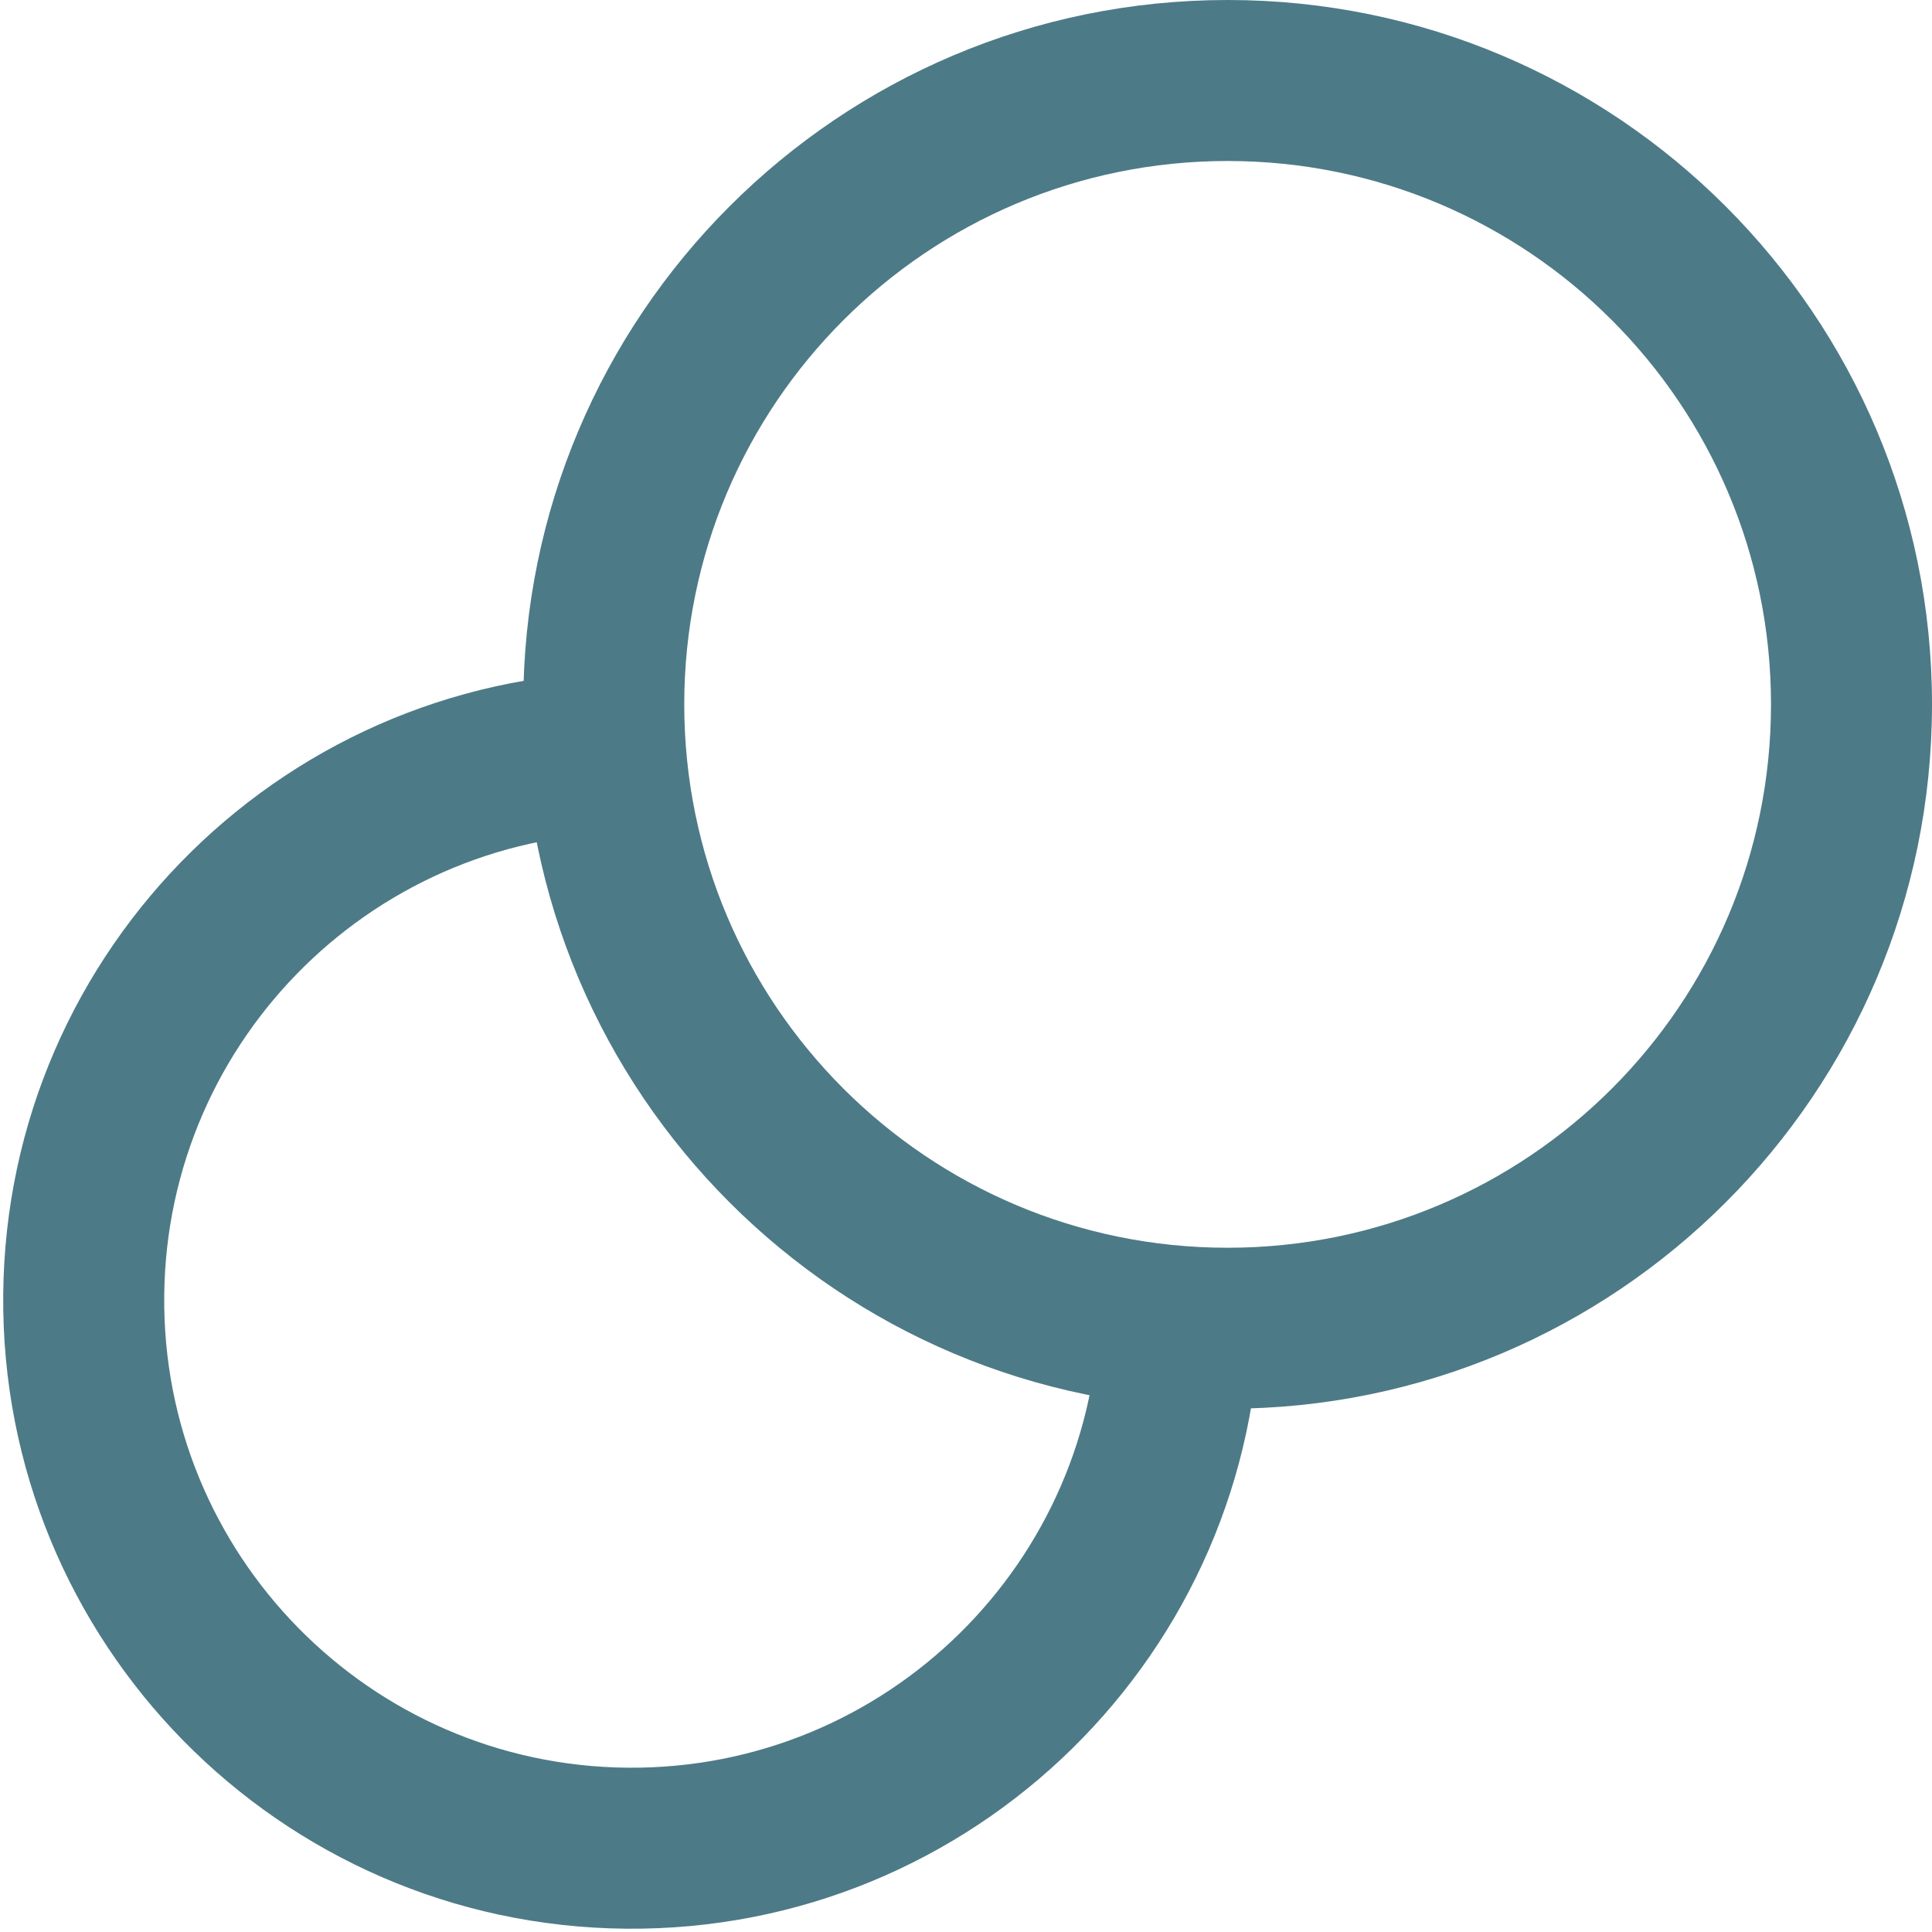
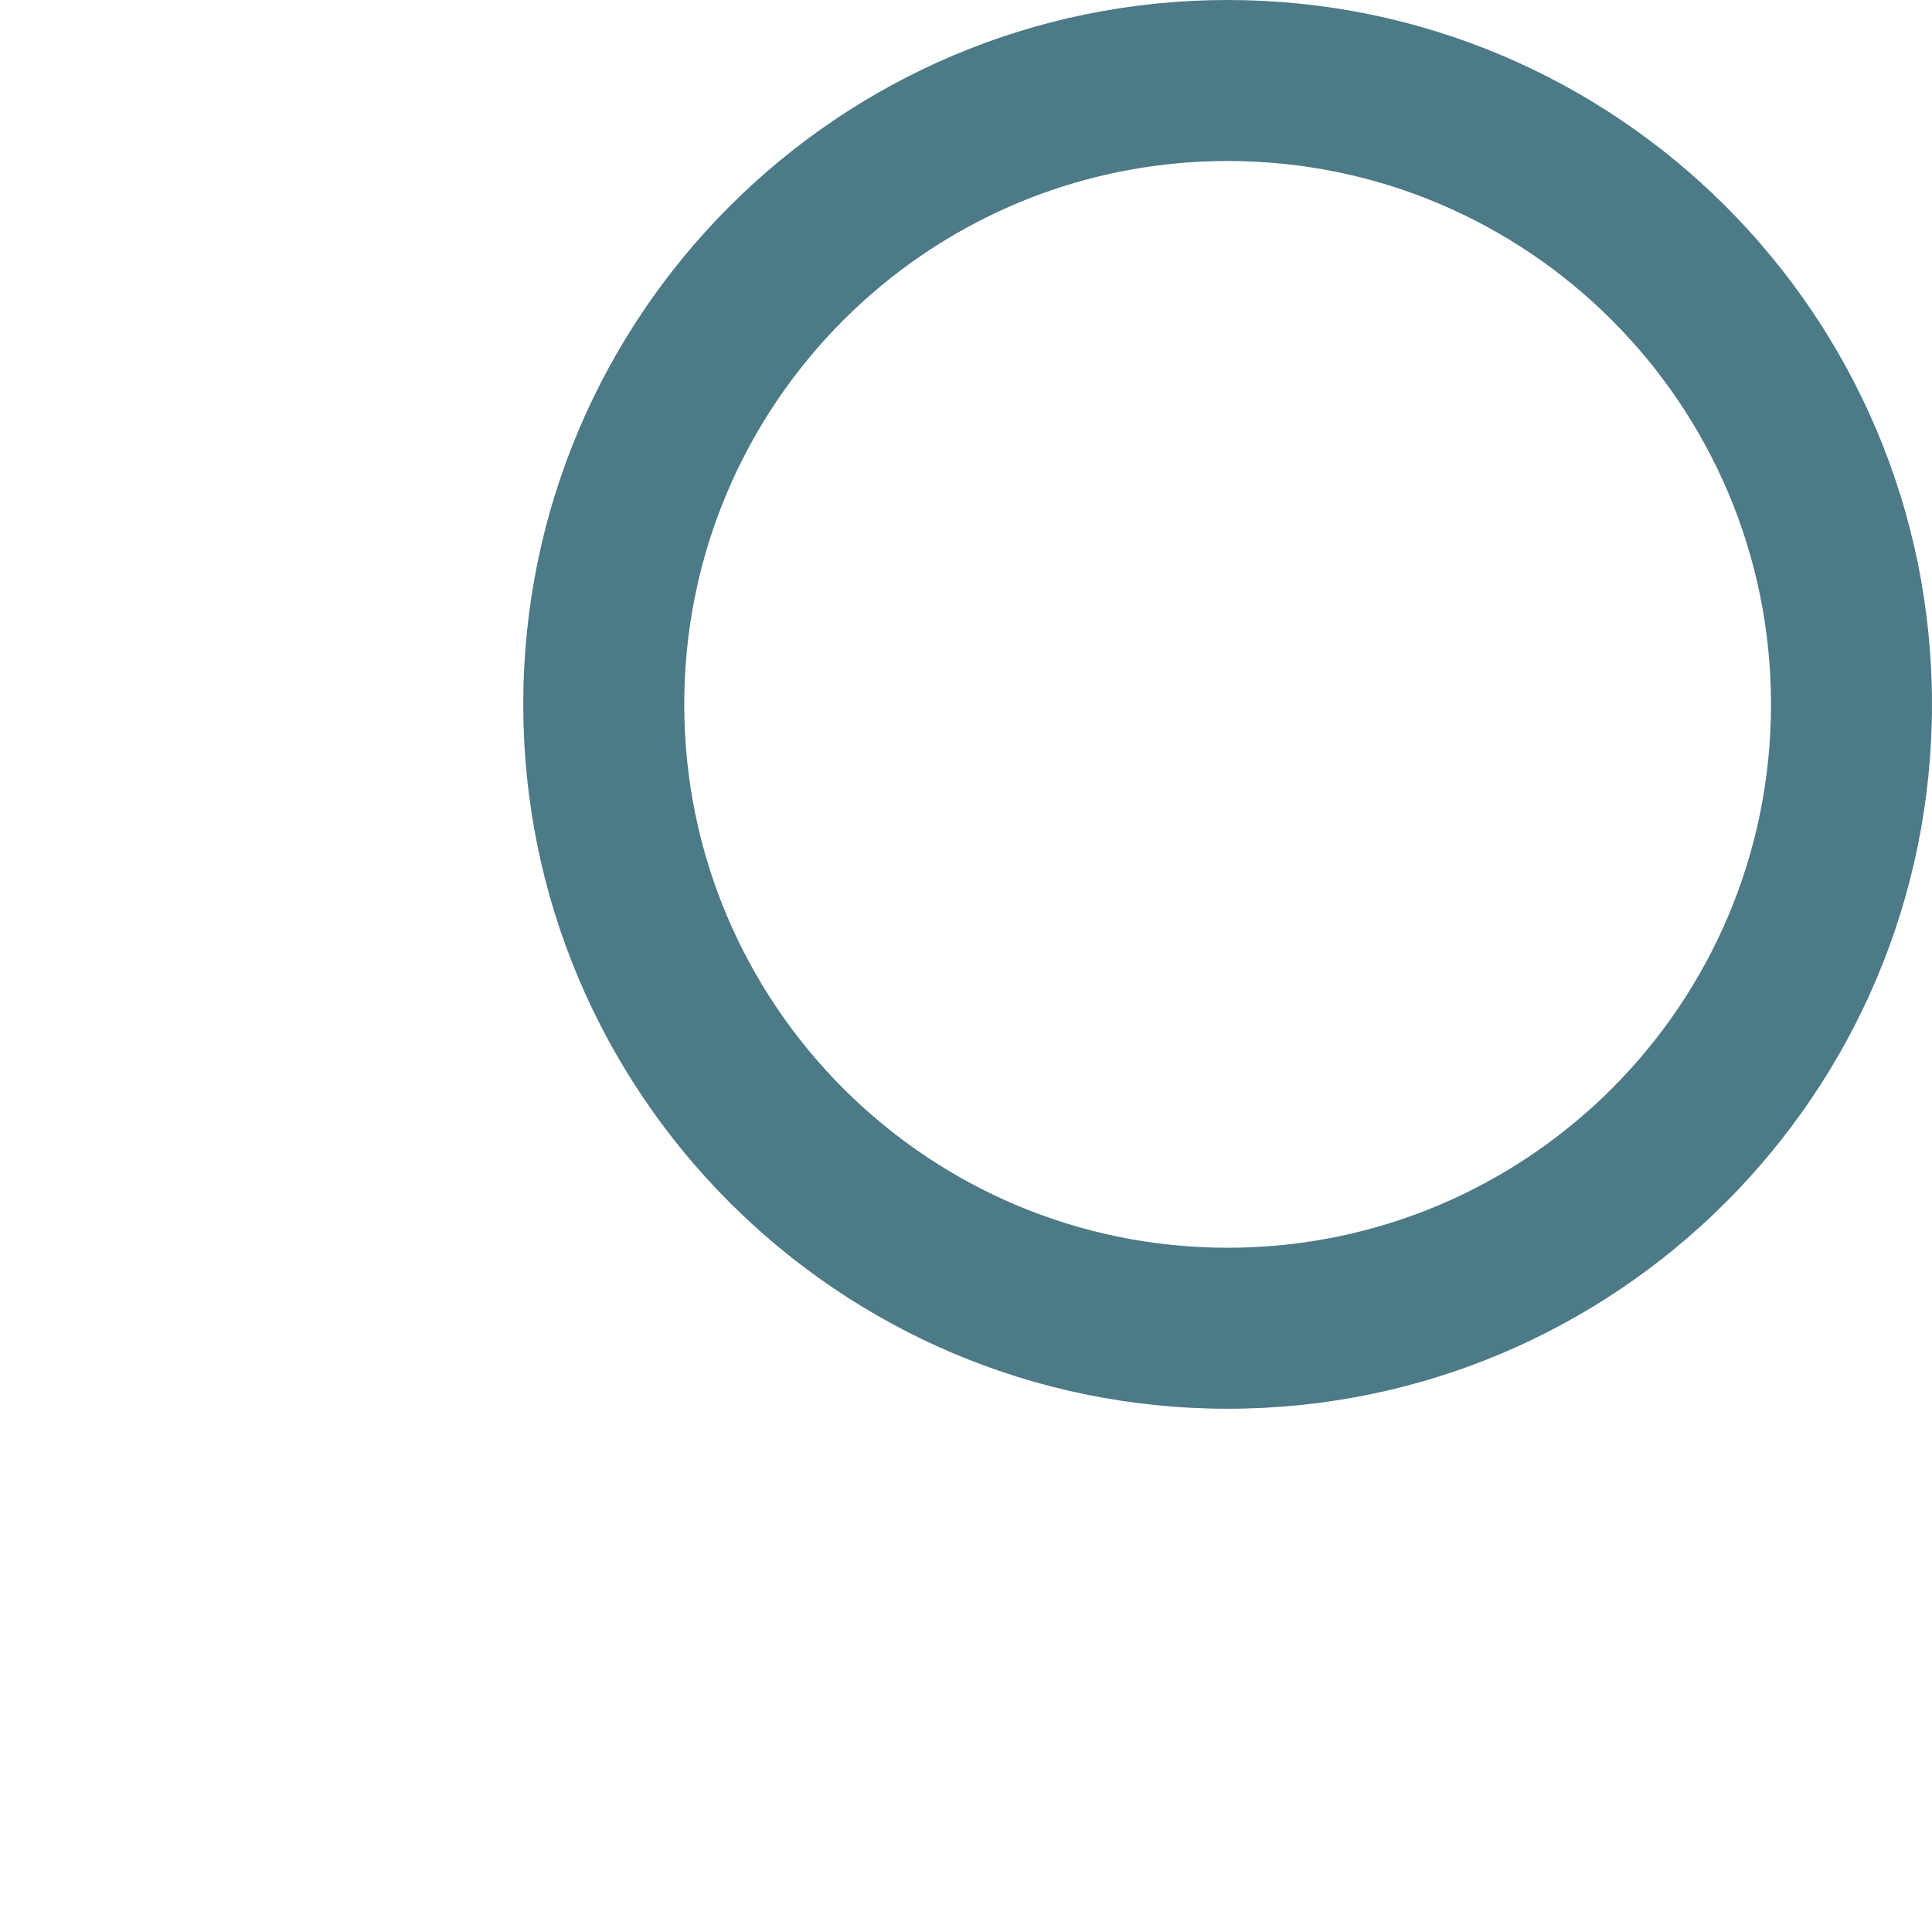
<svg xmlns="http://www.w3.org/2000/svg" width="24" height="24" viewBox="0 0 24 24" fill="none">
  <g clip-path="url(#clip0_286_1853)">
    <path d="M8.5 8.75C8.5 5.022 11.522 2 15.25 2C18.978 2 22 5.022 22 8.75C22 12.478 18.978 15.5 15.25 15.5C11.522 15.5 8.5 12.478 8.5 8.75ZM6.5 8.75C6.5 13.582 10.418 17.5 15.25 17.5C20.082 17.5 24 13.582 24 8.75C24 3.918 20.082 0 15.25 0C10.418 0 6.5 3.918 6.5 8.75Z" fill="#4D7A87" />
-     <path d="M7.779 23.959C12.091 23.997 15.618 20.531 15.655 16.219L13.655 16.201C13.627 19.409 11.004 21.987 7.796 21.959C4.589 21.931 2.012 19.308 2.04 16.1C2.068 12.893 4.69 10.316 7.897 10.343L7.915 8.343C3.603 8.306 0.077 11.771 0.04 16.083C0.002 20.395 3.467 23.921 7.779 23.959Z" fill="#4D7A87" />
  </g>
  <defs>
    <clipPath id="clip0_286_1853">
      <rect width="24" height="24" fill="white" transform="matrix(-1 0 0 1 24 0)" />
    </clipPath>
  </defs>
</svg>